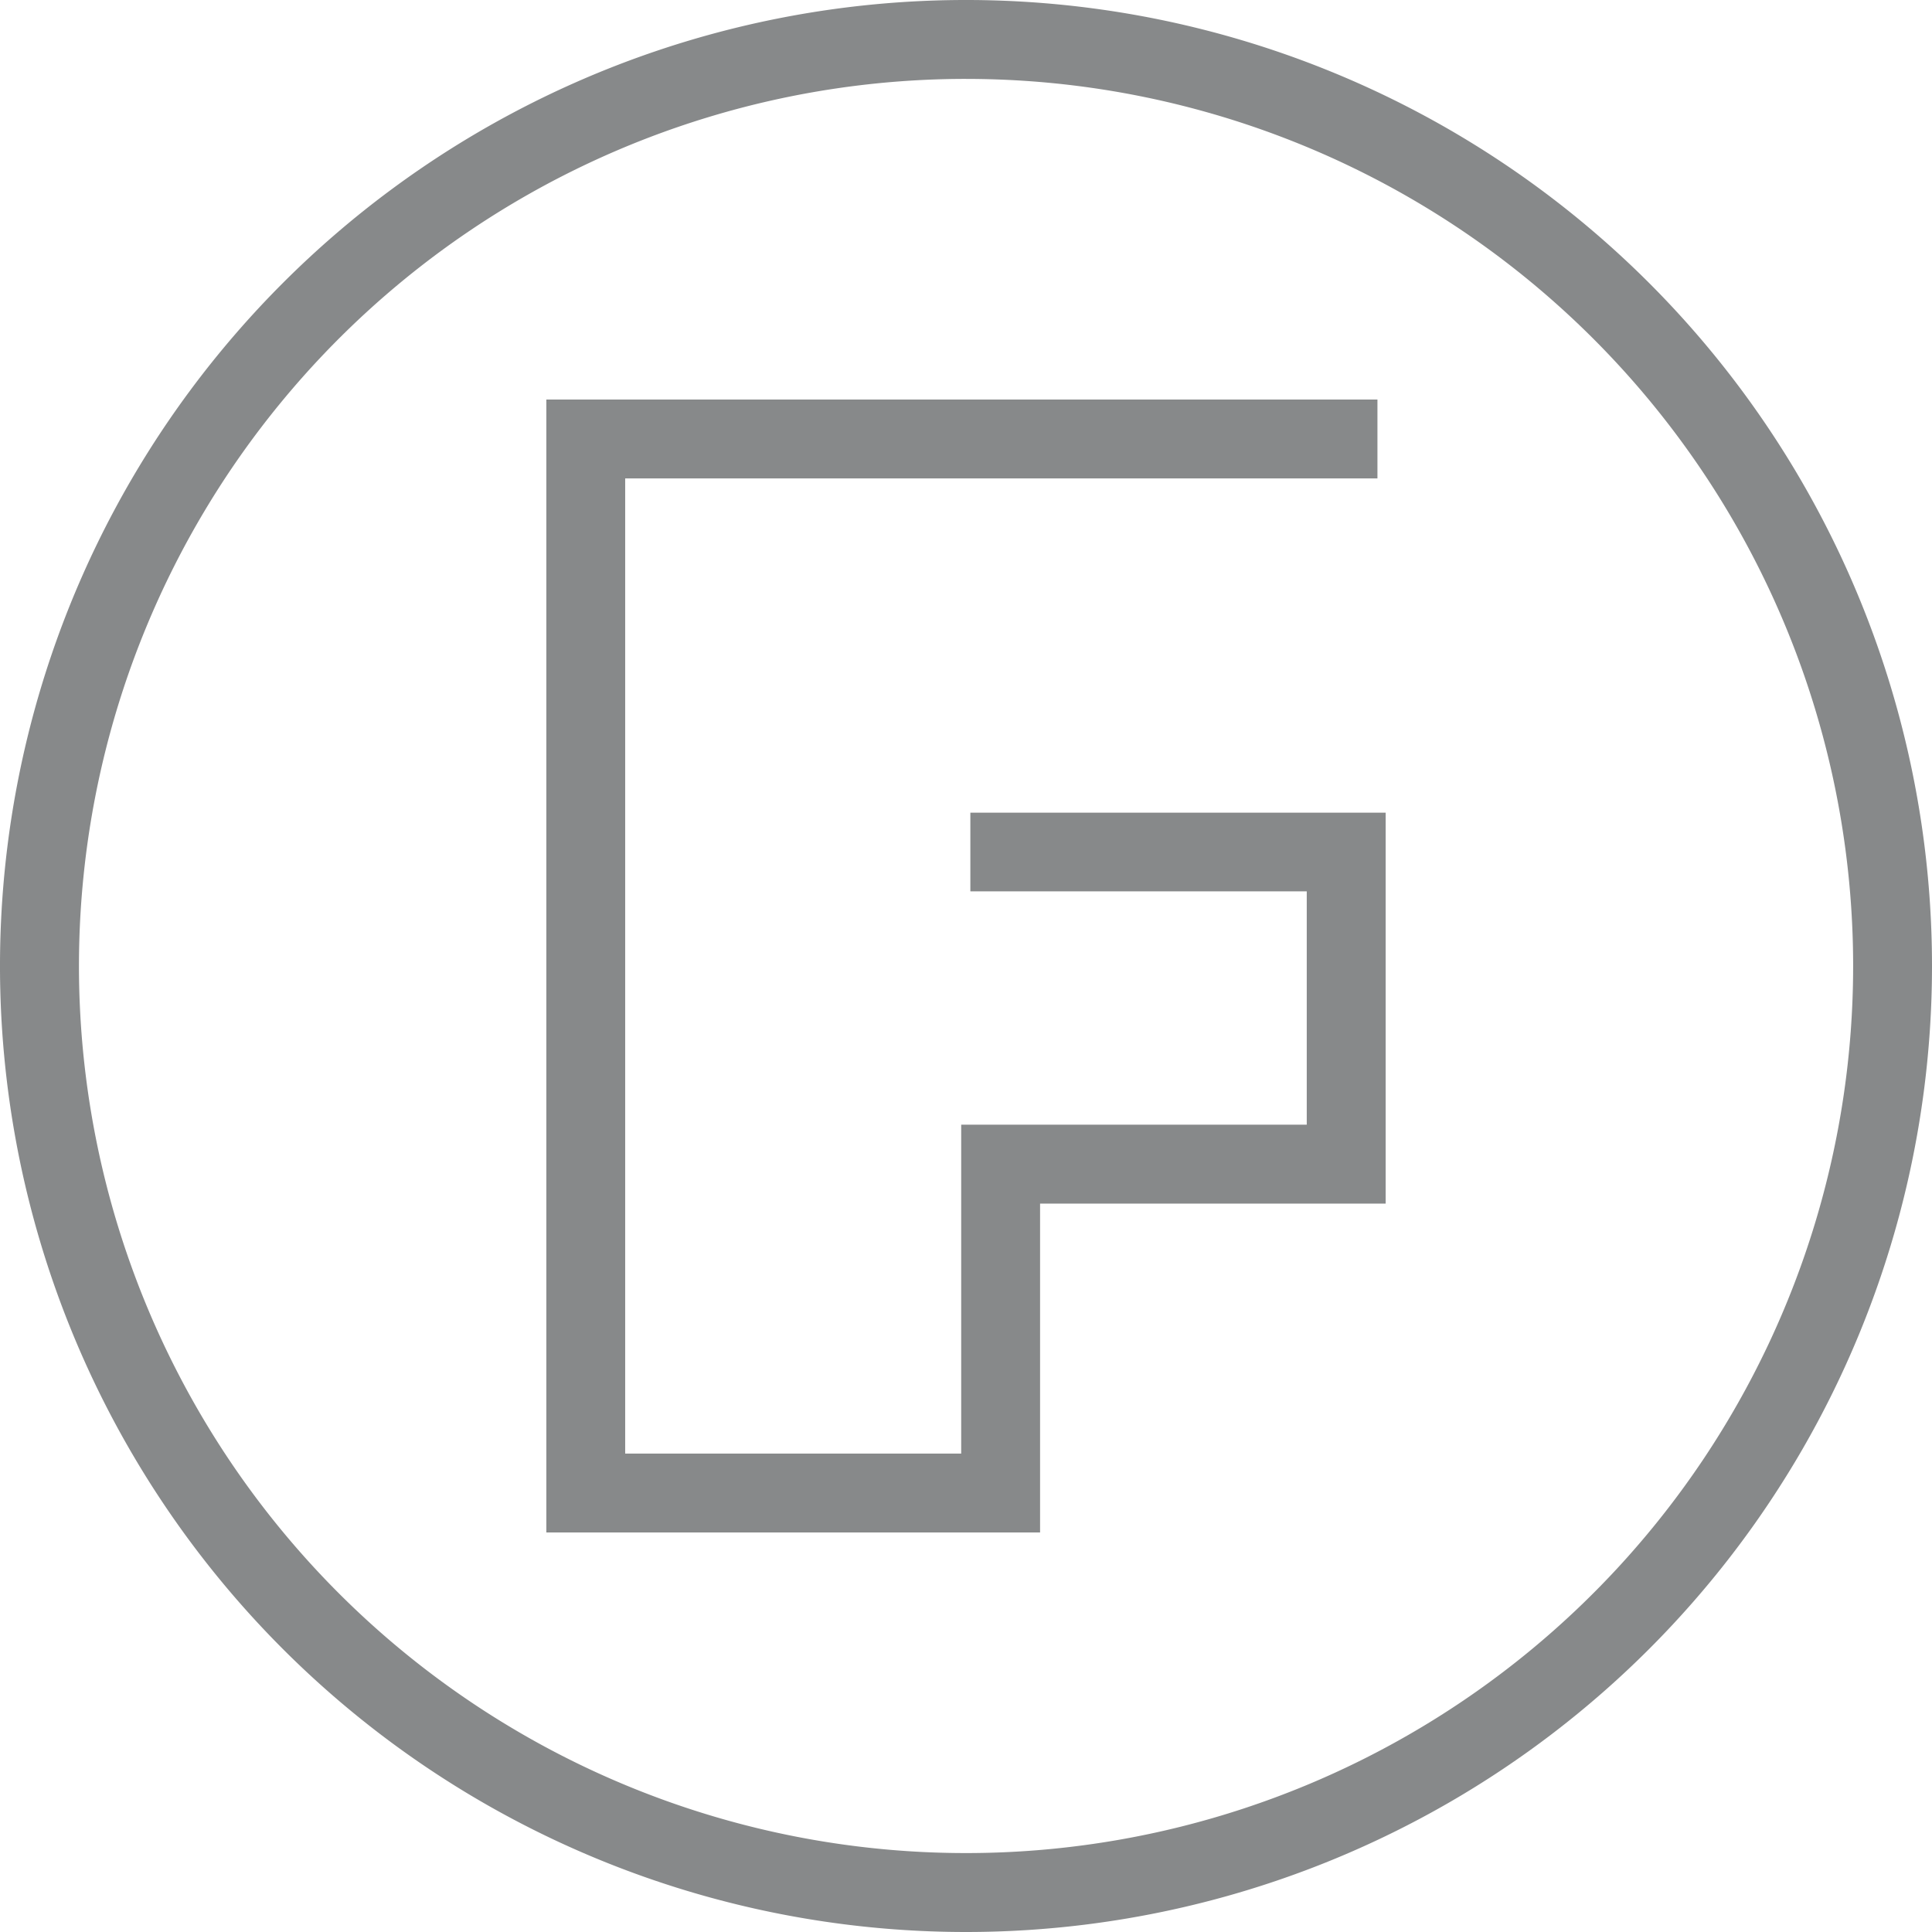
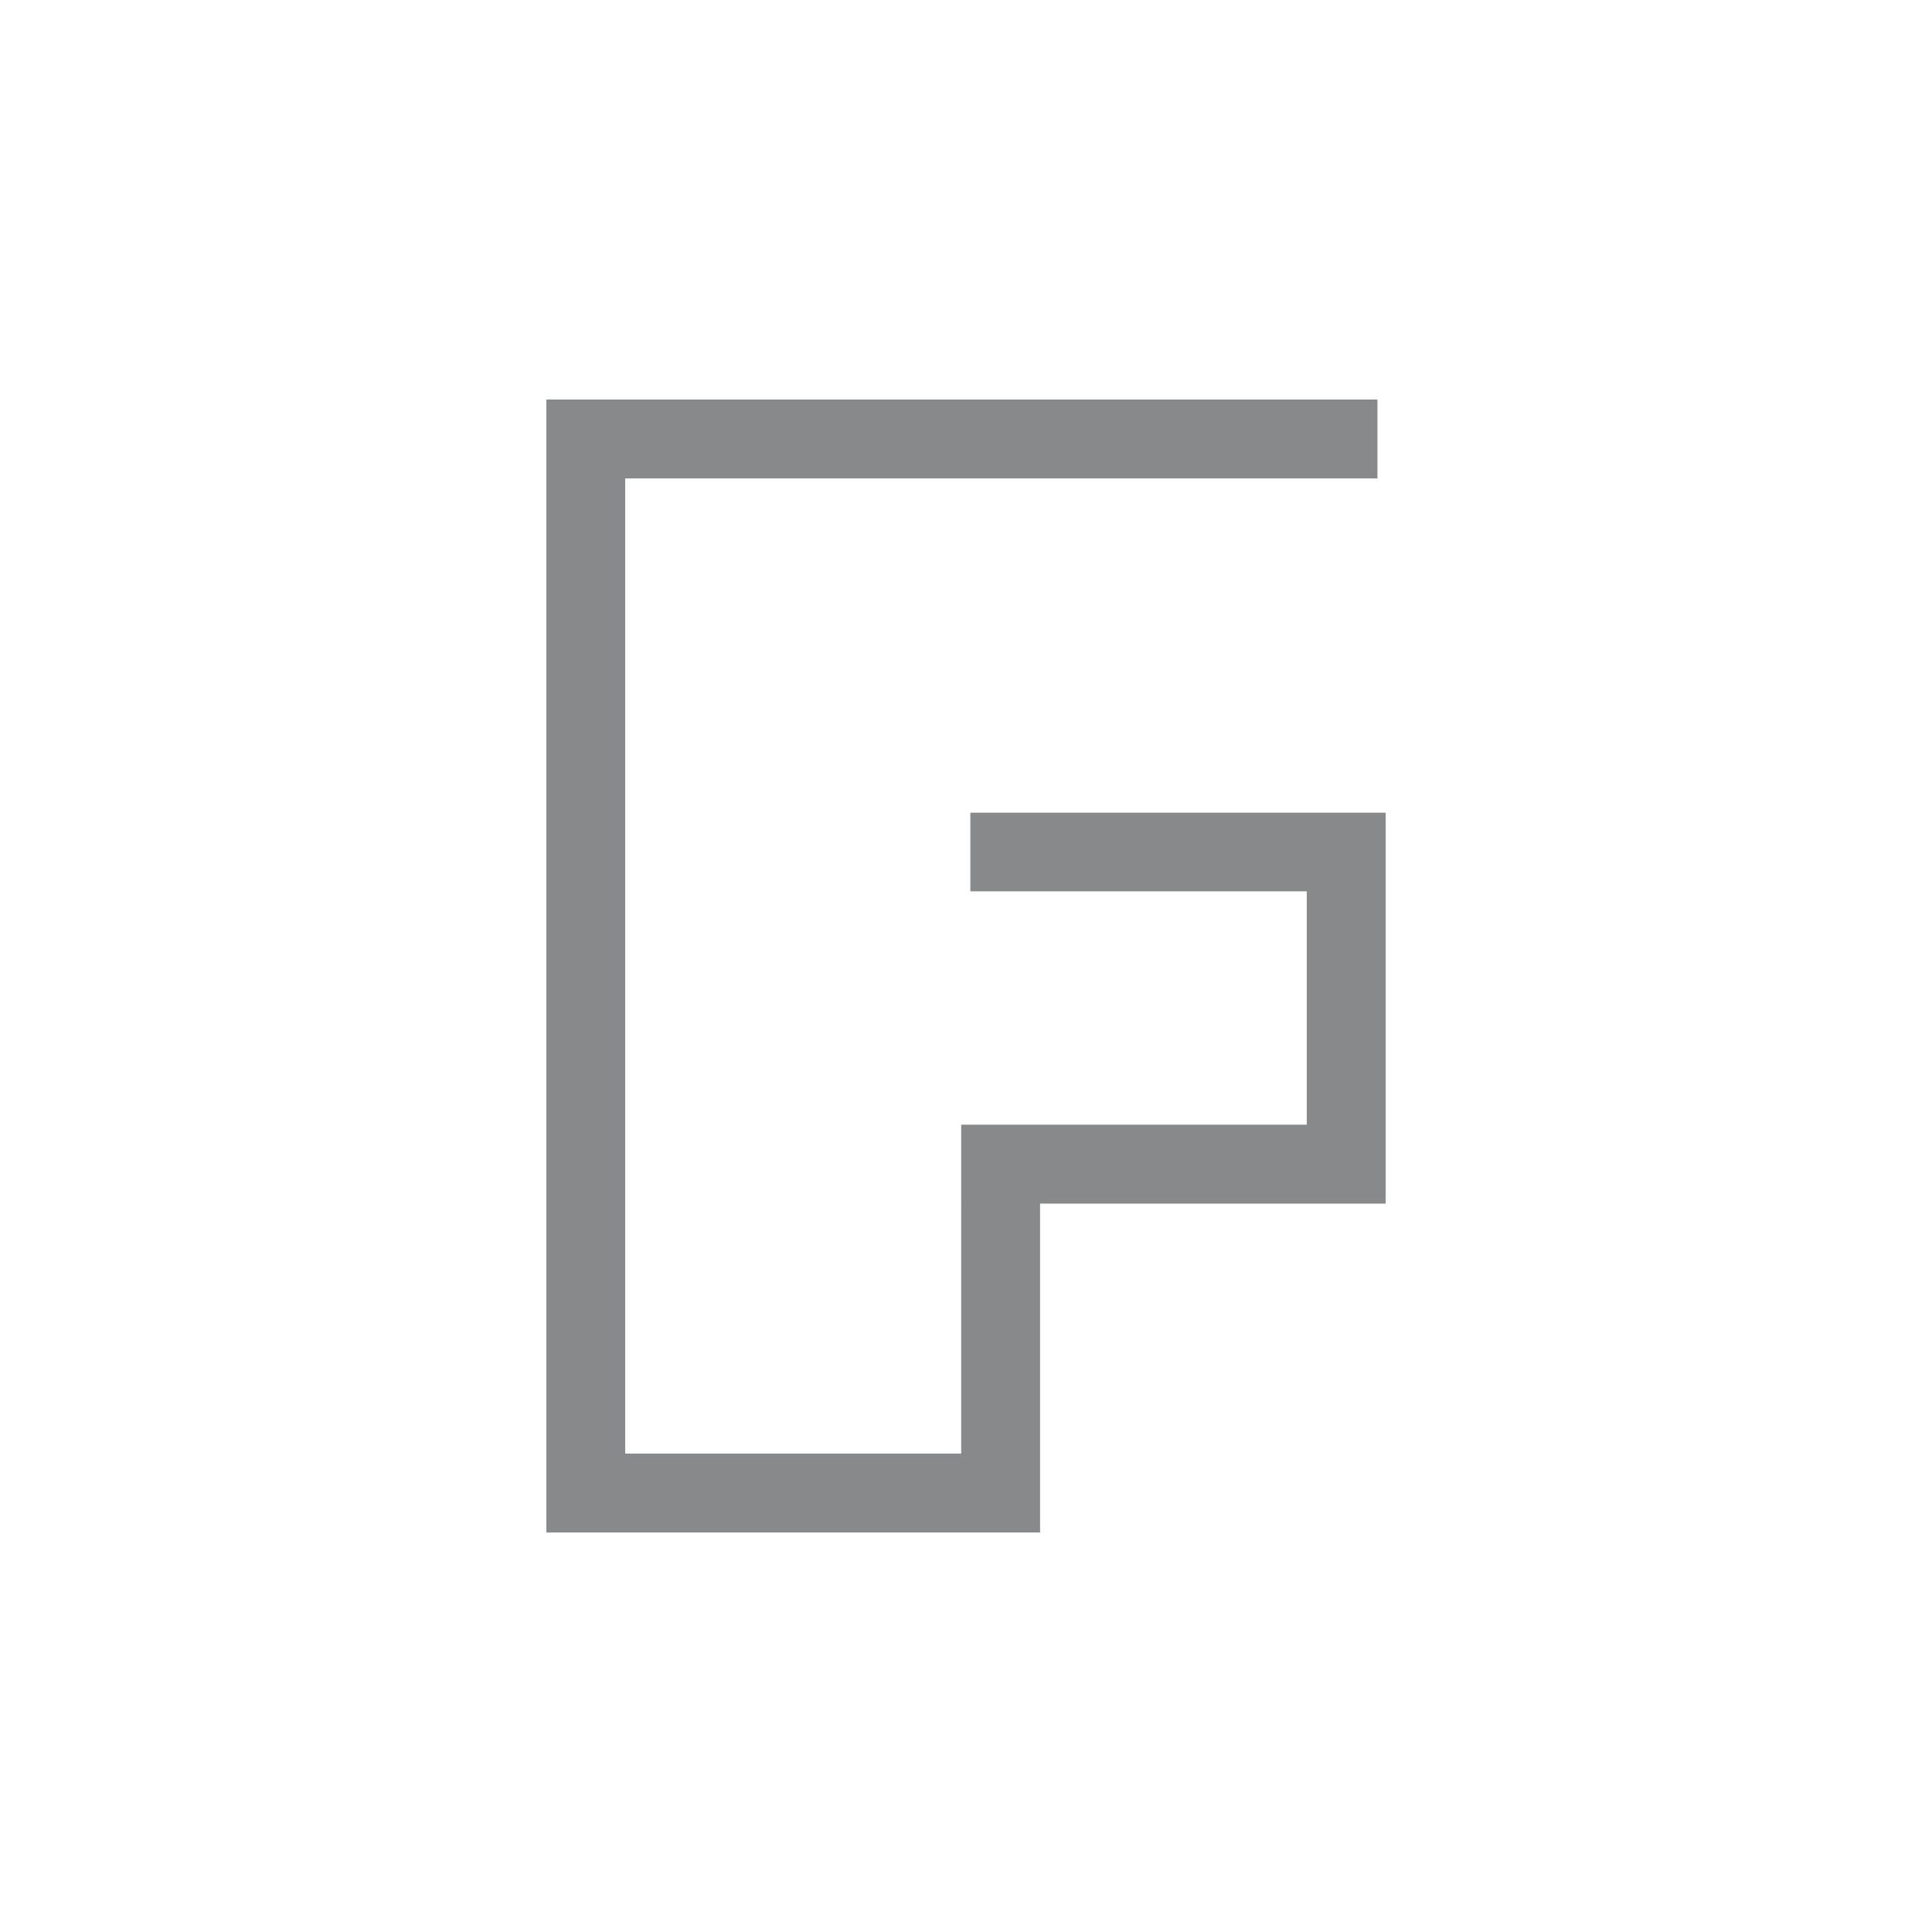
<svg xmlns="http://www.w3.org/2000/svg" width="224.466" height="224.466" viewBox="0 0 224.466 224.466">
  <g id="tag-fonnfjellreklamebyra-graa" transform="translate(-1649.996 -1181.62)">
-     <path id="Path_35" data-name="Path 35" d="M112.852,225.08A112.233,112.233,0,1,1,225.079,112.851,112.234,112.234,0,0,1,112.852,225.08m0-215.3A103.065,103.065,0,1,0,215.917,112.849,103.065,103.065,0,0,0,112.852,9.782" transform="translate(1649.383 1181.006)" fill="#87898a" />
    <path id="Path_36" data-name="Path 36" d="M120.317,178.723H62.954V47.1h96.559v9.162h-87.4v113.3h39.039V131.347H151.3V104.24H112.216V95.1h48.25v45.418H120.317Z" transform="translate(1650.519 1180.942)" fill="#87898a" />
  </g>
</svg>